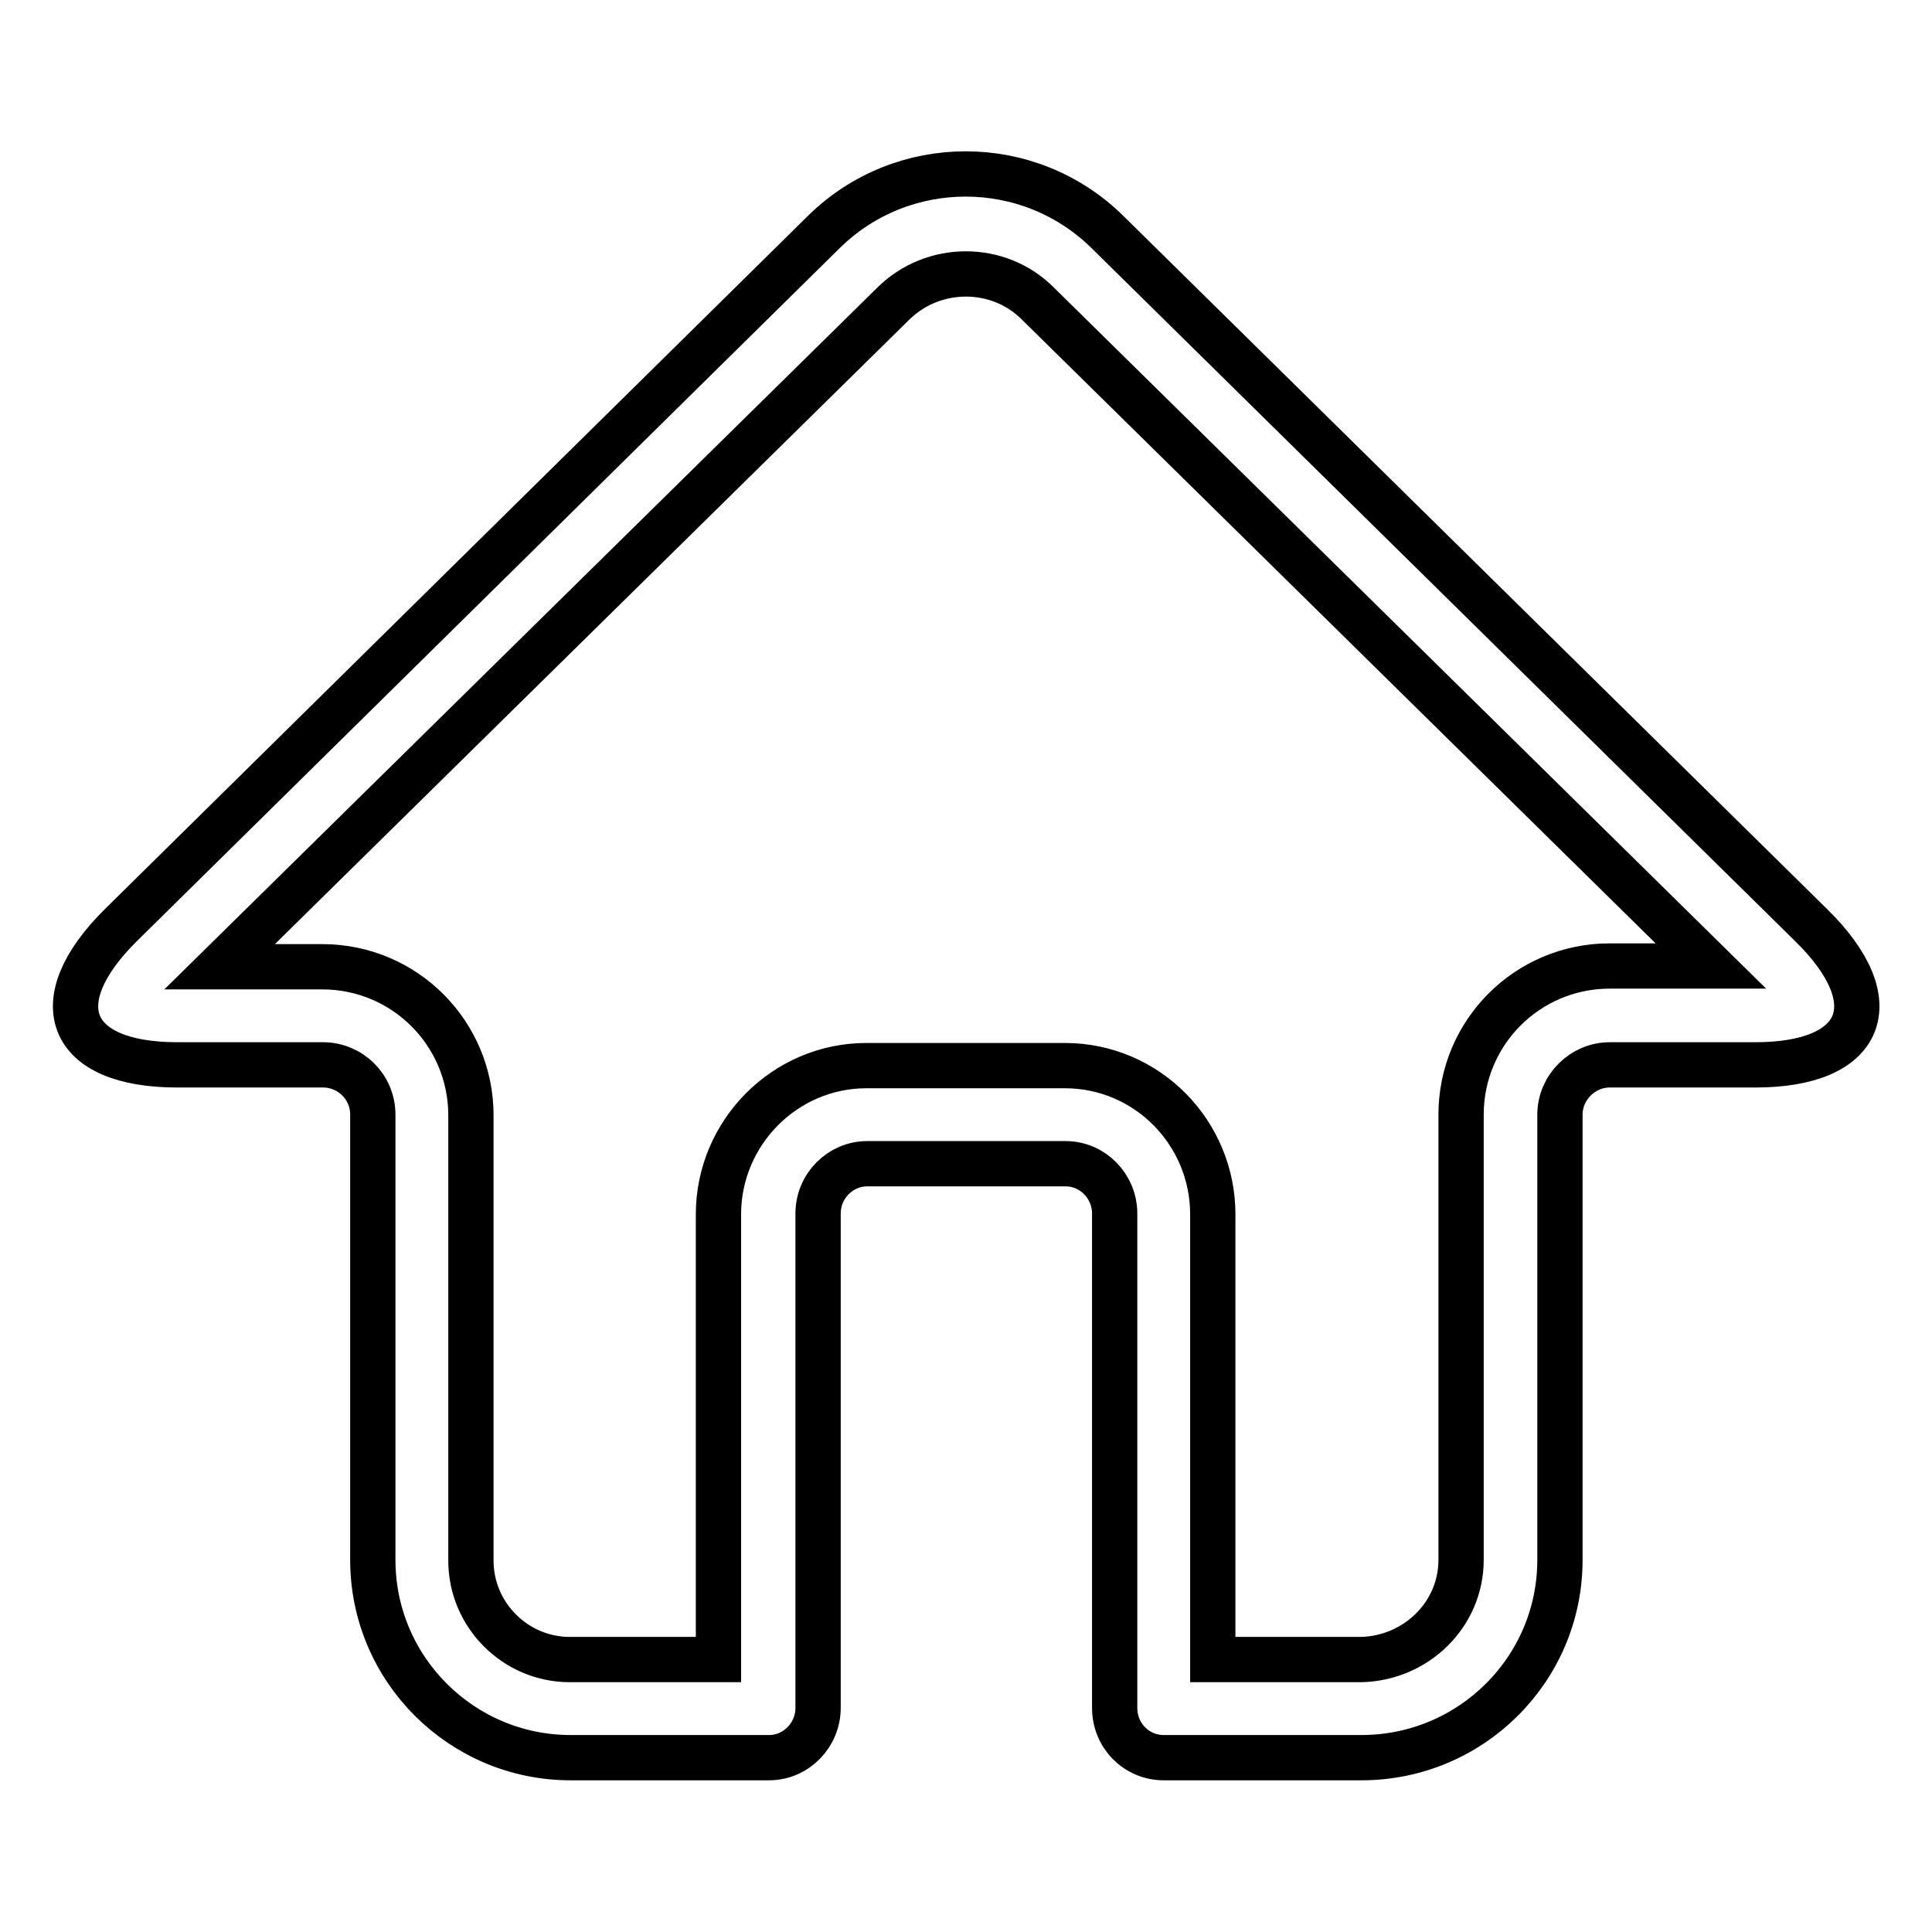
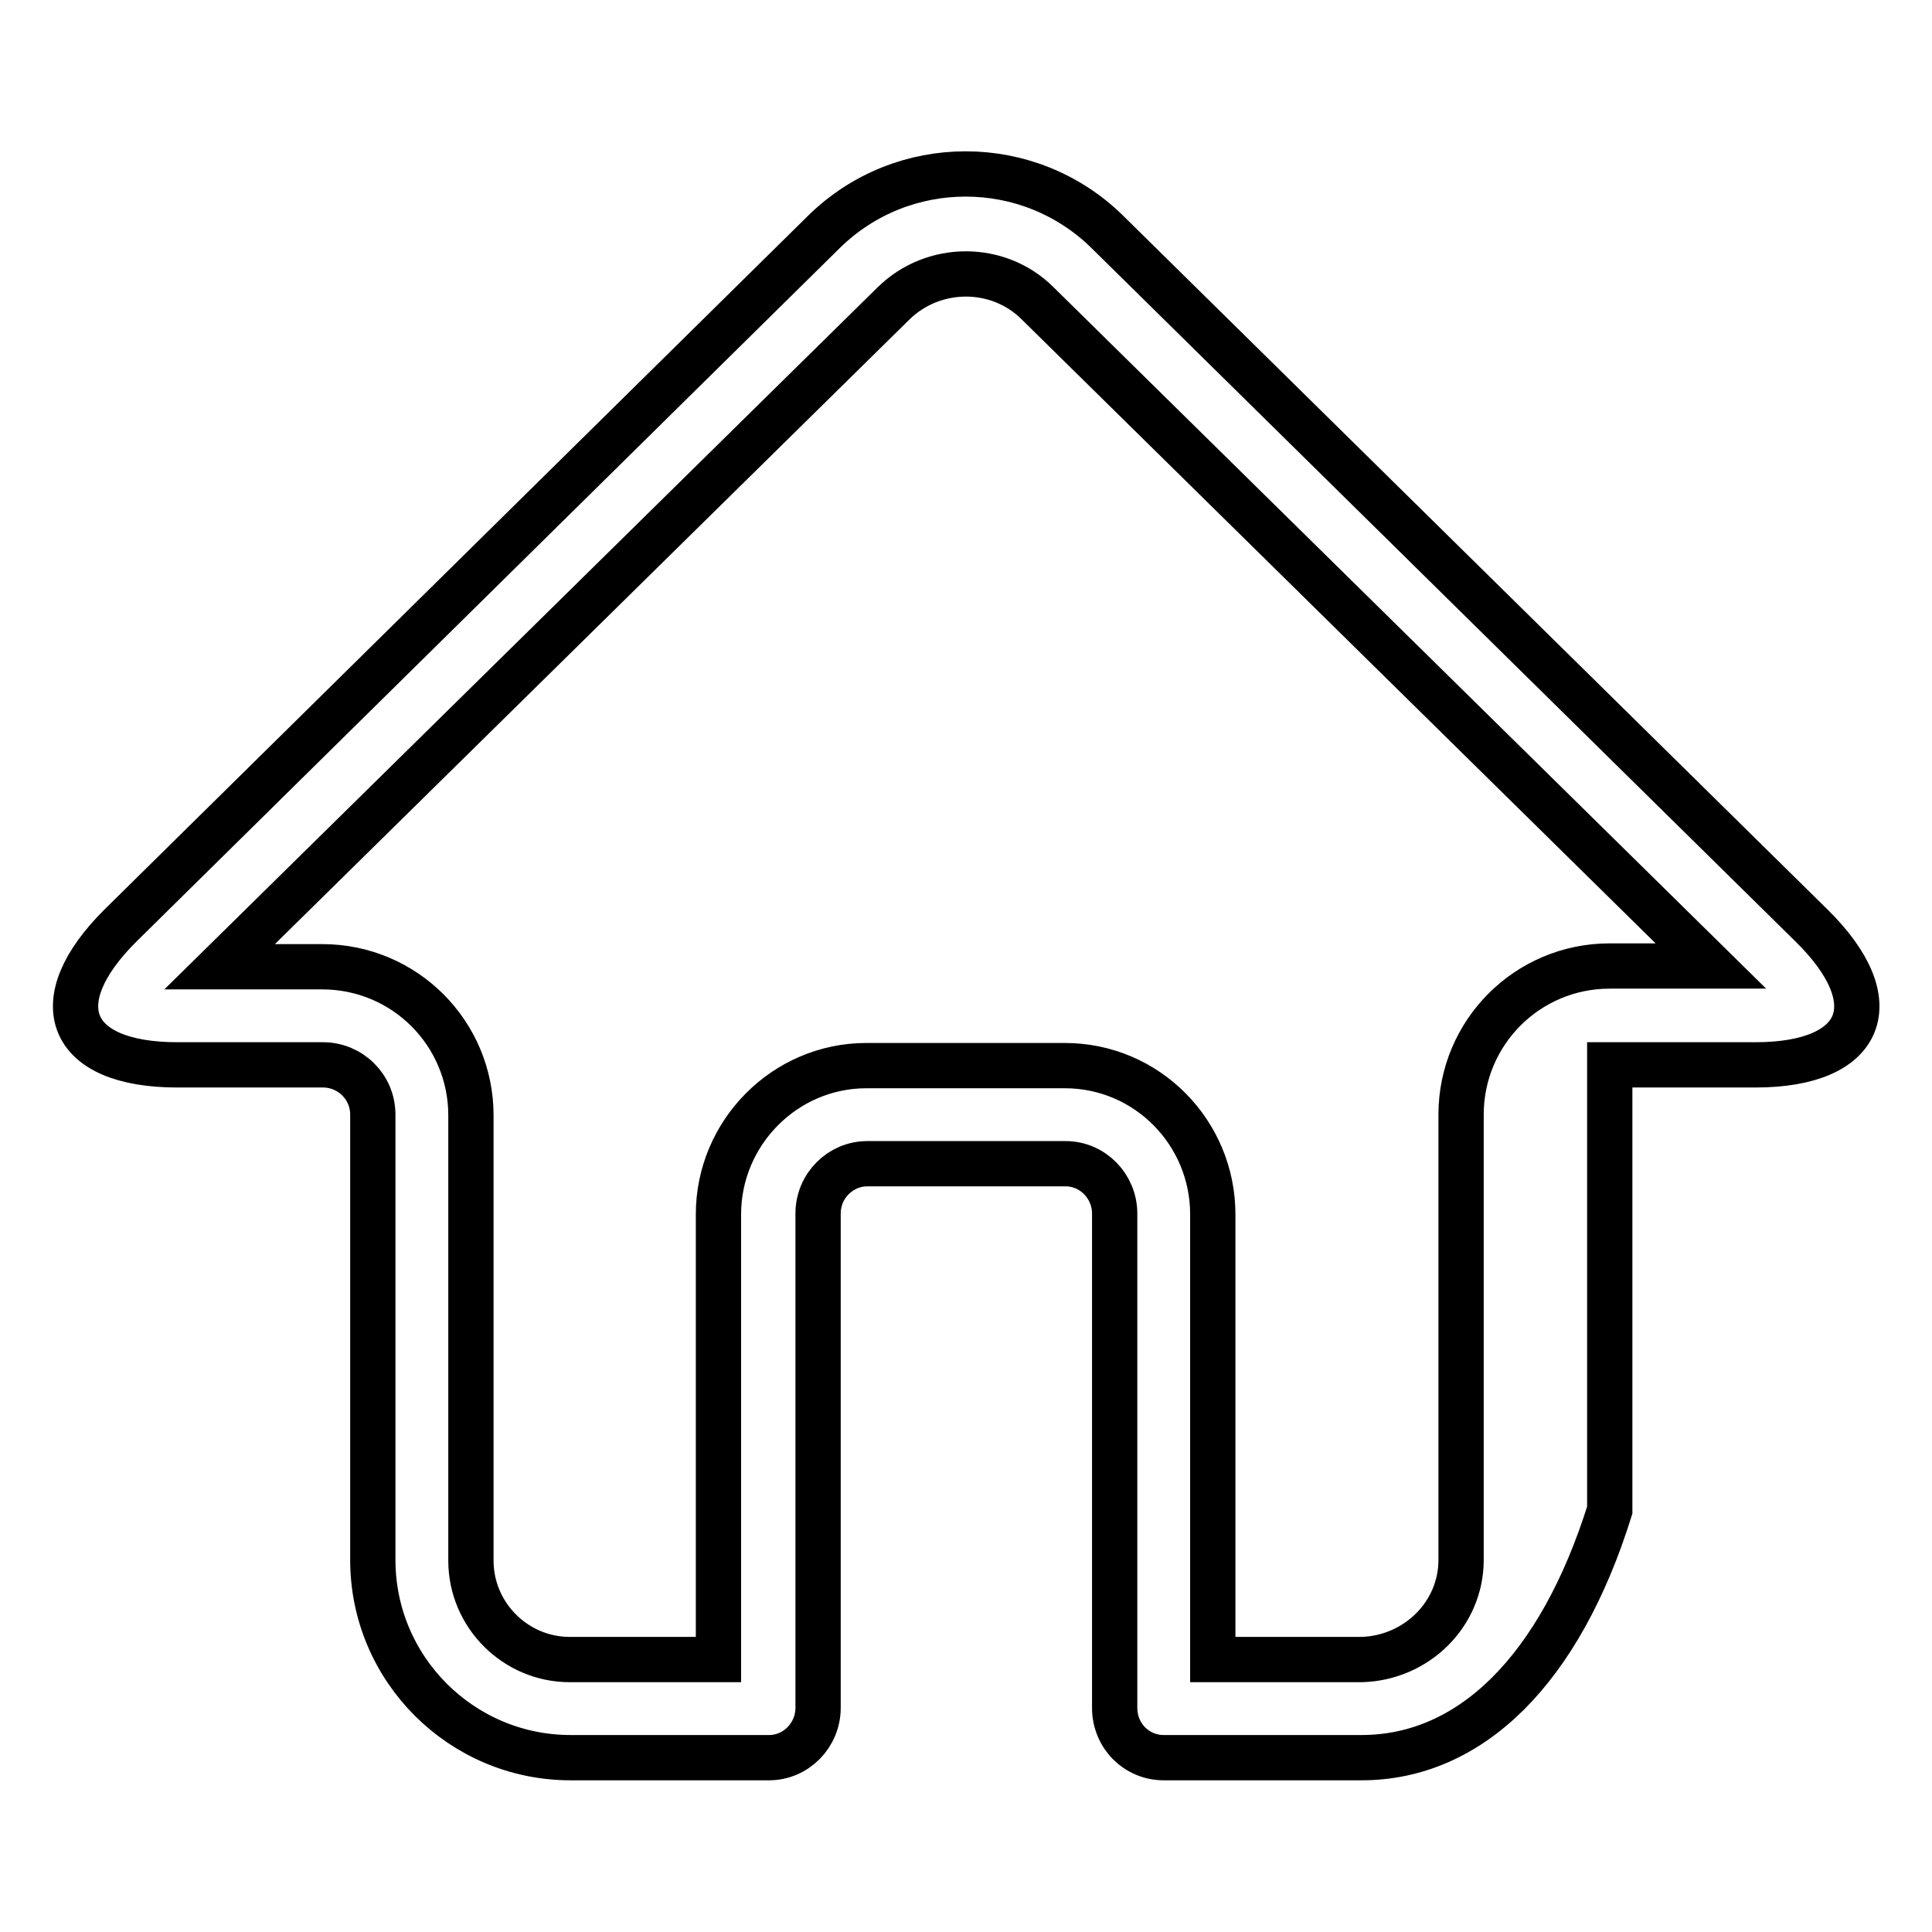
<svg xmlns="http://www.w3.org/2000/svg" version="1.1" x="0px" y="0px" viewBox="0 0 256 256" enable-background="new 0 0 256 256" xml:space="preserve">
  <g>
-     <path stroke-width="6" fill-opacity="0" stroke="#000000" d="M180.4,232.9h-26.2c-3.6,0-6.5-2.9-6.5-6.6v-65.5c0-3.6-2.9-6.6-6.5-6.6h-26.3c-3.5,0-6.5,2.9-6.5,6.6v65.5 c0,3.6-2.9,6.6-6.5,6.6H75.6c-14.4,0-26.2-11.7-26.2-26.2v-59c0-3.7-3-6.6-6.6-6.6H23.5c-14.5,0-17.8-8.3-7.5-18.5l93.2-91.9 c10.4-10.2,27.1-10.2,37.5,0l93.3,91.9c10.4,10.2,7,18.5-7.4,18.5h-19.3c-3.6,0-6.6,3-6.6,6.6v59 C206.7,221.2,194.9,232.9,180.4,232.9z M193.6,206.7v-59c0-10.9,8.8-19.7,19.7-19.7l13.4,0l-89.2-87.8c-5.2-5.2-13.8-5.2-19.1,0 l-89.3,87.9h13.6c10.9,0,19.7,8.8,19.7,19.7v59c0,7.2,5.9,13.1,13.1,13.1h19.7v-59c0-10.8,8.8-19.7,19.6-19.7h26.3 c10.9,0,19.6,8.9,19.6,19.7v59h19.7C187.7,219.7,193.6,213.9,193.6,206.7z" />
+     <path stroke-width="6" fill-opacity="0" stroke="#000000" d="M180.4,232.9h-26.2c-3.6,0-6.5-2.9-6.5-6.6v-65.5c0-3.6-2.9-6.6-6.5-6.6h-26.3c-3.5,0-6.5,2.9-6.5,6.6v65.5 c0,3.6-2.9,6.6-6.5,6.6H75.6c-14.4,0-26.2-11.7-26.2-26.2v-59c0-3.7-3-6.6-6.6-6.6H23.5c-14.5,0-17.8-8.3-7.5-18.5l93.2-91.9 c10.4-10.2,27.1-10.2,37.5,0l93.3,91.9c10.4,10.2,7,18.5-7.4,18.5h-19.3v59 C206.7,221.2,194.9,232.9,180.4,232.9z M193.6,206.7v-59c0-10.9,8.8-19.7,19.7-19.7l13.4,0l-89.2-87.8c-5.2-5.2-13.8-5.2-19.1,0 l-89.3,87.9h13.6c10.9,0,19.7,8.8,19.7,19.7v59c0,7.2,5.9,13.1,13.1,13.1h19.7v-59c0-10.8,8.8-19.7,19.6-19.7h26.3 c10.9,0,19.6,8.9,19.6,19.7v59h19.7C187.7,219.7,193.6,213.9,193.6,206.7z" />
  </g>
</svg>